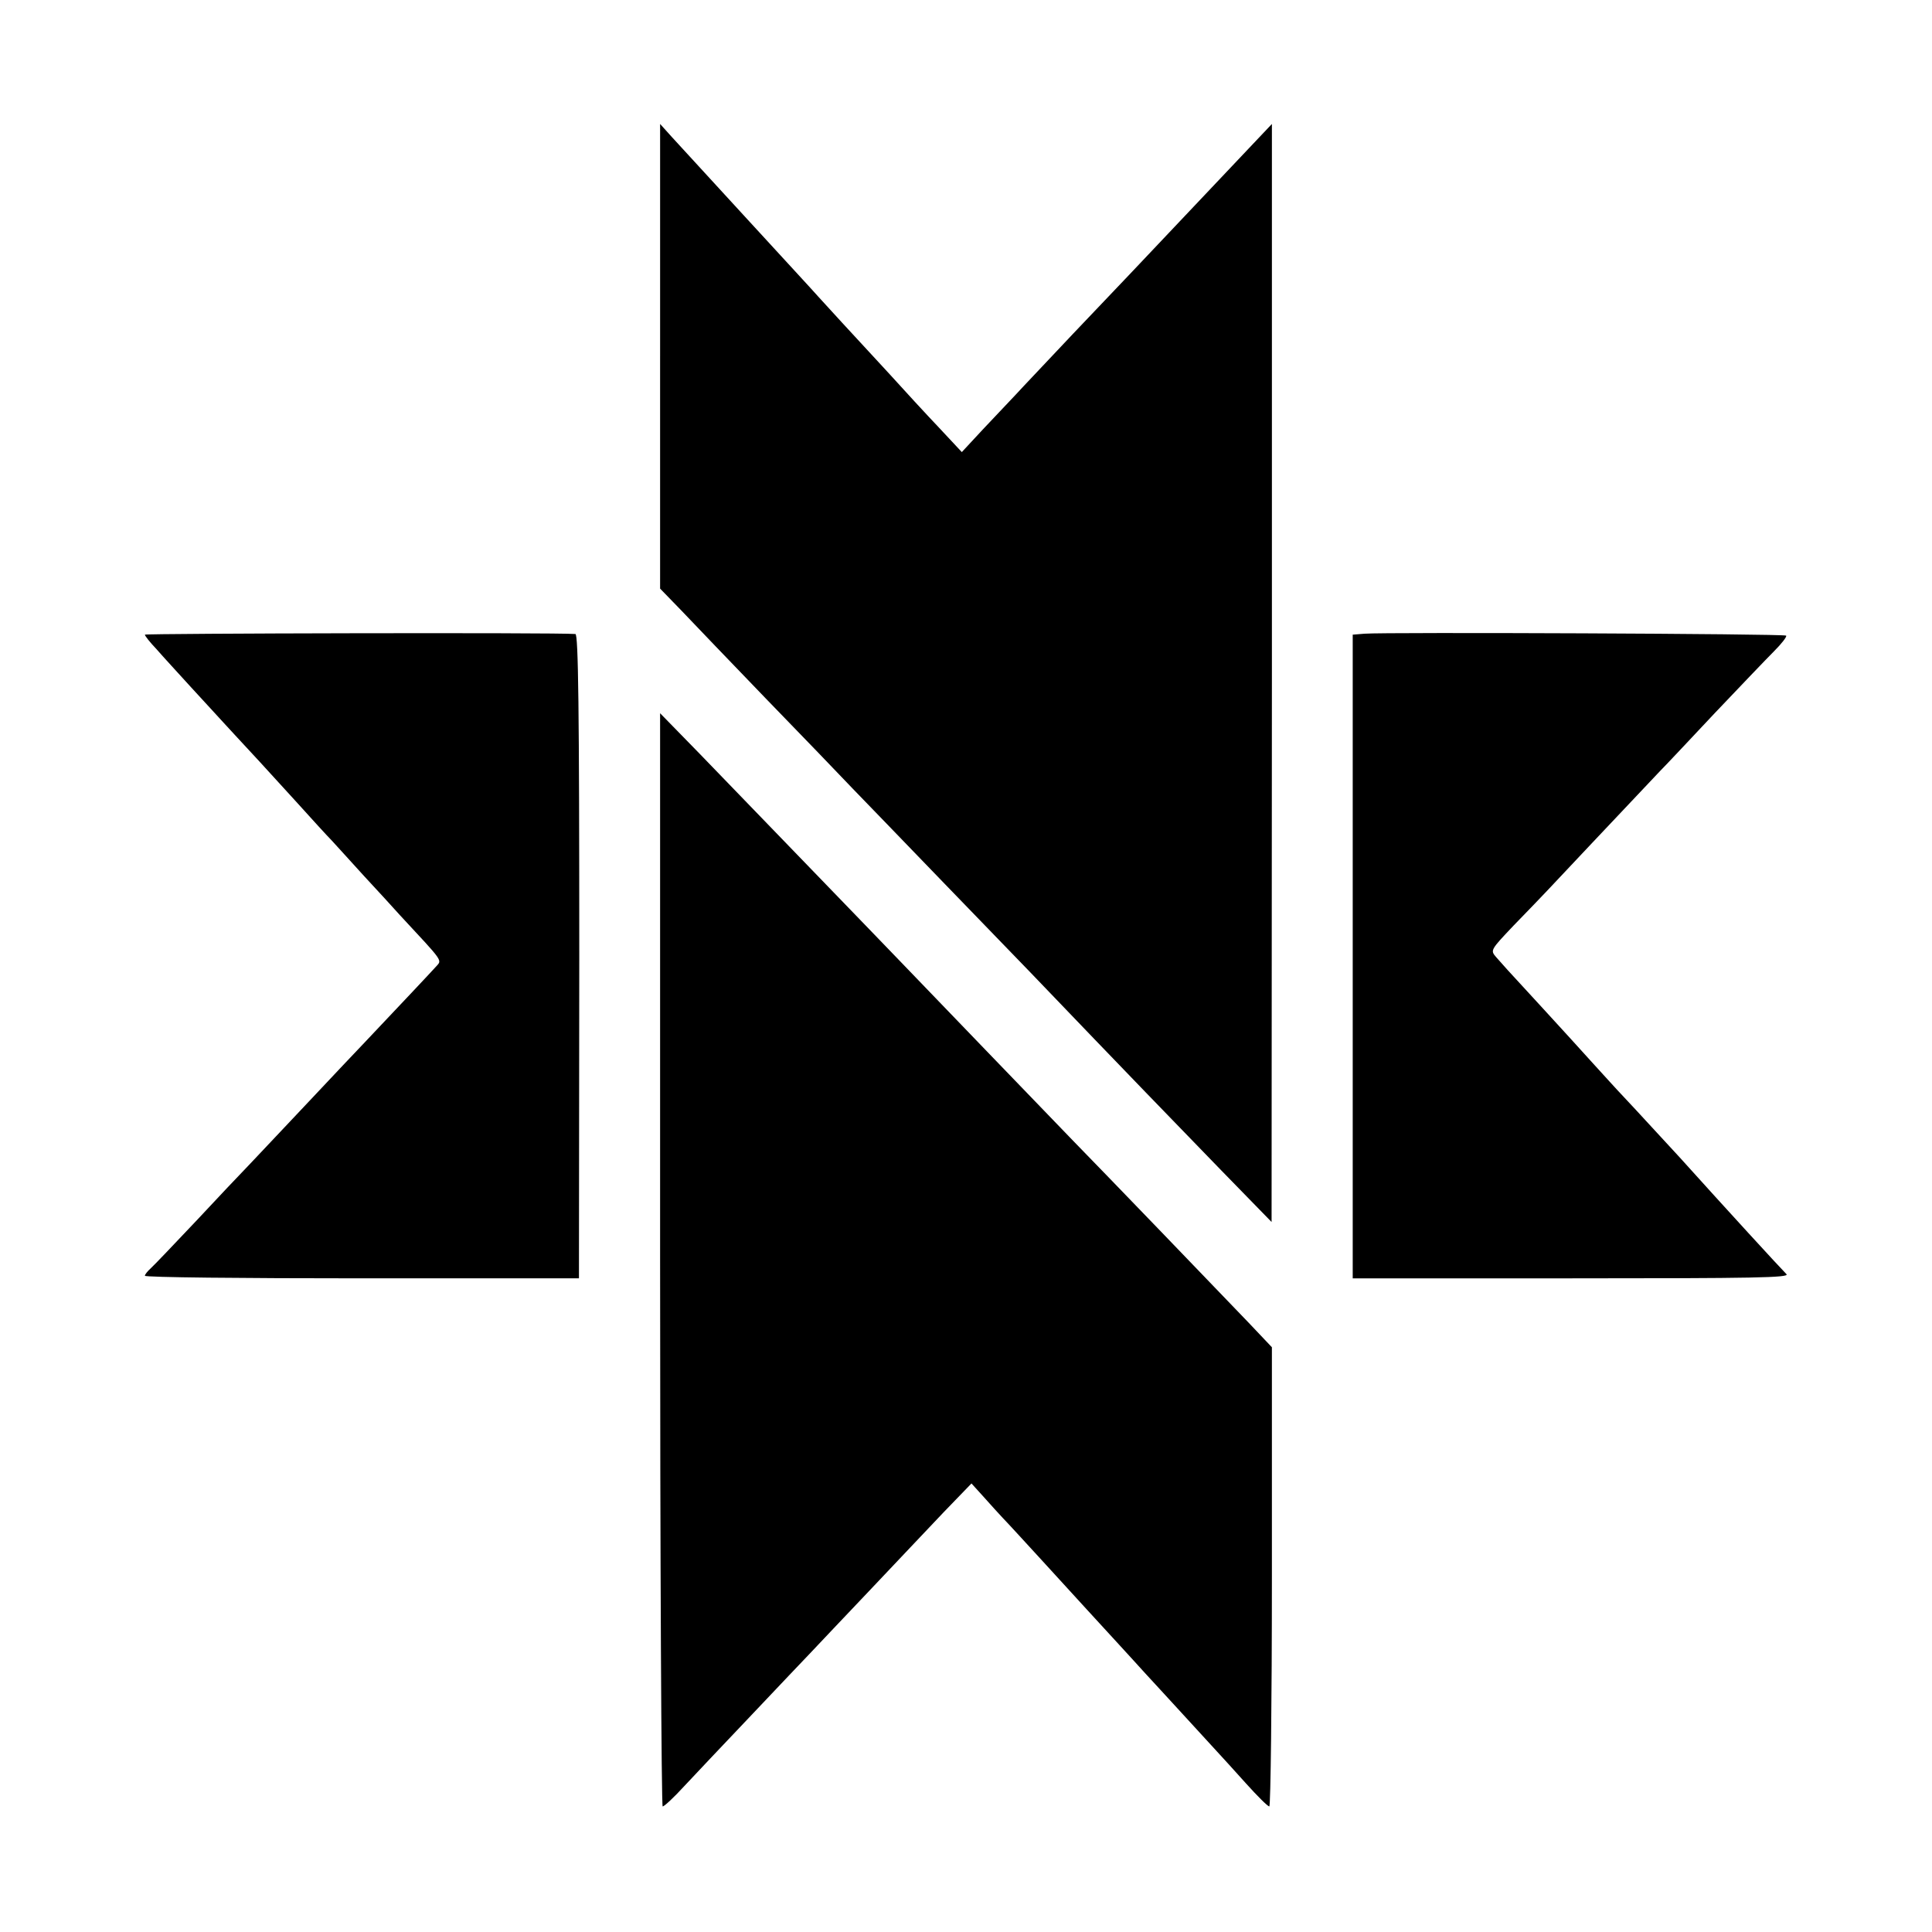
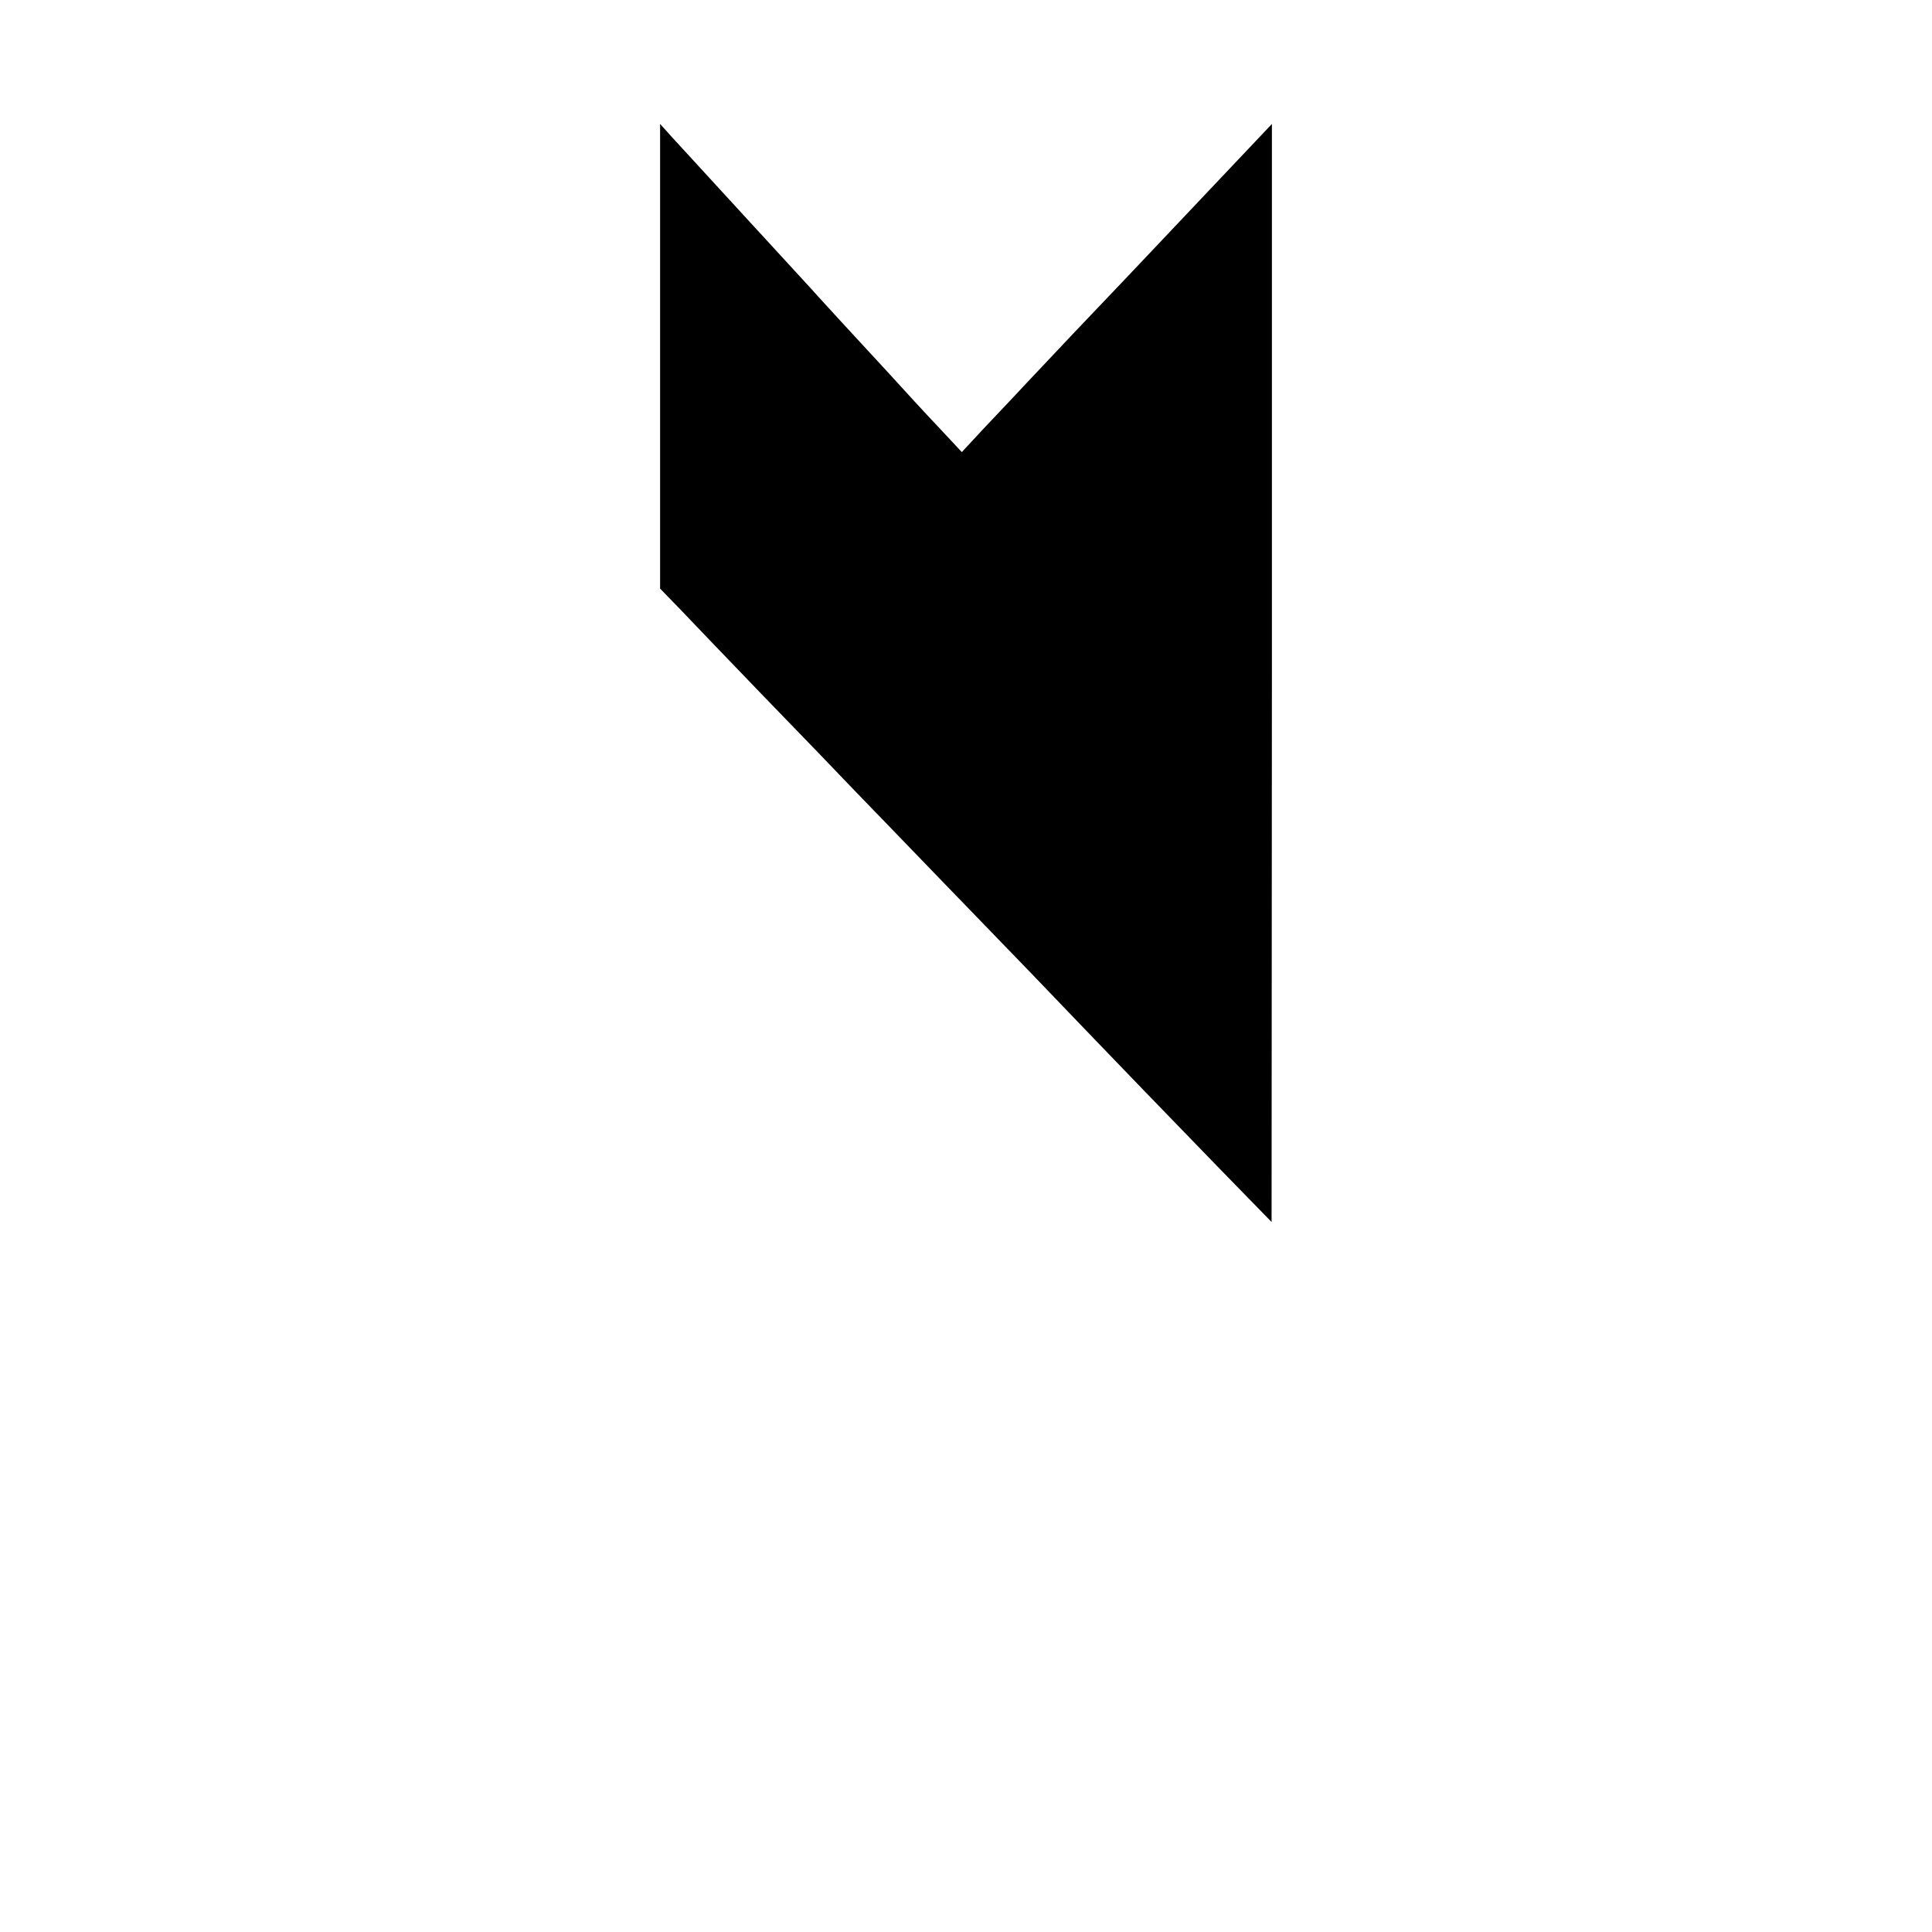
<svg xmlns="http://www.w3.org/2000/svg" version="1.0" width="600pt" height="600pt" viewBox="0 0 600 600" preserveAspectRatio="xMidYMid meet">
  <g transform="translate(0,600) scale(0.1,-0.1)" fill="#000000" stroke="none">
    <path d="M2050 4894 l0 -722 66 -68 c36 -38 154 -161 262 -273 109 -112 230 -238 270 -280 41 -42 169 -175 285 -295 117 -121 237 -245 267 -276 298 -311 459 -477 592 -614 l157 -161 1 1705 0 1705 -71 -75 c-146 -154 -335 -354 -369 -390 -19 -20 -99 -104 -177 -186 -77 -82 -158 -167 -178 -189 -21 -22 -67 -71 -103 -109 l-65 -70 -71 76 c-39 41 -109 117 -156 169 -47 51 -112 121 -144 156 -32 35 -66 72 -75 82 -13 15 -110 120 -221 241 -100 109 -203 221 -234 255 l-36 40 0 -721z" />
-     <path d="M450 4029 c0 -4 16 -24 36 -45 19 -22 68 -75 107 -118 40 -43 85 -93 101 -110 15 -17 54 -58 85 -92 31 -33 94 -103 141 -154 47 -52 96 -106 110 -120 14 -15 59 -65 101 -111 43 -46 92 -100 110 -120 141 -152 132 -139 112 -162 -16 -18 -119 -127 -223 -237 -19 -20 -96 -101 -170 -180 -74 -79 -157 -166 -183 -194 -27 -28 -104 -109 -170 -180 -67 -71 -130 -137 -139 -145 -10 -9 -18 -19 -18 -23 0 -5 303 -8 674 -8 l674 0 1 1000 c0 771 -3 1000 -12 1001 -60 5 -1337 2 -1337 -2z" />
-     <path d="M4238 4032 l-37 -3 0 -1000 0 -999 680 0 c568 0 678 2 667 13 -19 19 -186 201 -331 362 -45 49 -93 101 -107 116 -14 15 -43 47 -65 70 -23 24 -67 73 -100 109 -32 36 -102 112 -154 169 -121 131 -122 133 -145 159 -18 21 -17 22 55 98 41 42 88 91 104 108 25 27 230 244 350 371 17 17 93 98 170 180 77 81 160 168 184 192 24 24 41 46 38 49 -5 6 -1245 11 -1309 6z" />
-     <path d="M2050 2088 c0 -934 4 -1698 8 -1698 5 0 35 28 67 63 32 34 126 134 209 221 83 88 167 176 186 196 19 20 100 106 180 190 80 85 184 194 231 244 l86 89 39 -43 c21 -24 48 -53 59 -65 11 -11 65 -70 120 -130 127 -139 169 -185 238 -260 30 -33 68 -74 83 -91 16 -17 67 -73 114 -124 47 -51 96 -105 110 -120 14 -15 54 -59 89 -98 36 -40 68 -72 73 -72 4 0 8 321 8 713 l0 713 -72 76 c-87 91 -456 474 -548 568 -36 37 -157 163 -270 280 -113 117 -230 239 -260 270 -30 31 -156 162 -280 290 -124 128 -280 290 -347 359 l-123 126 0 -1697z" />
  </g>
</svg>